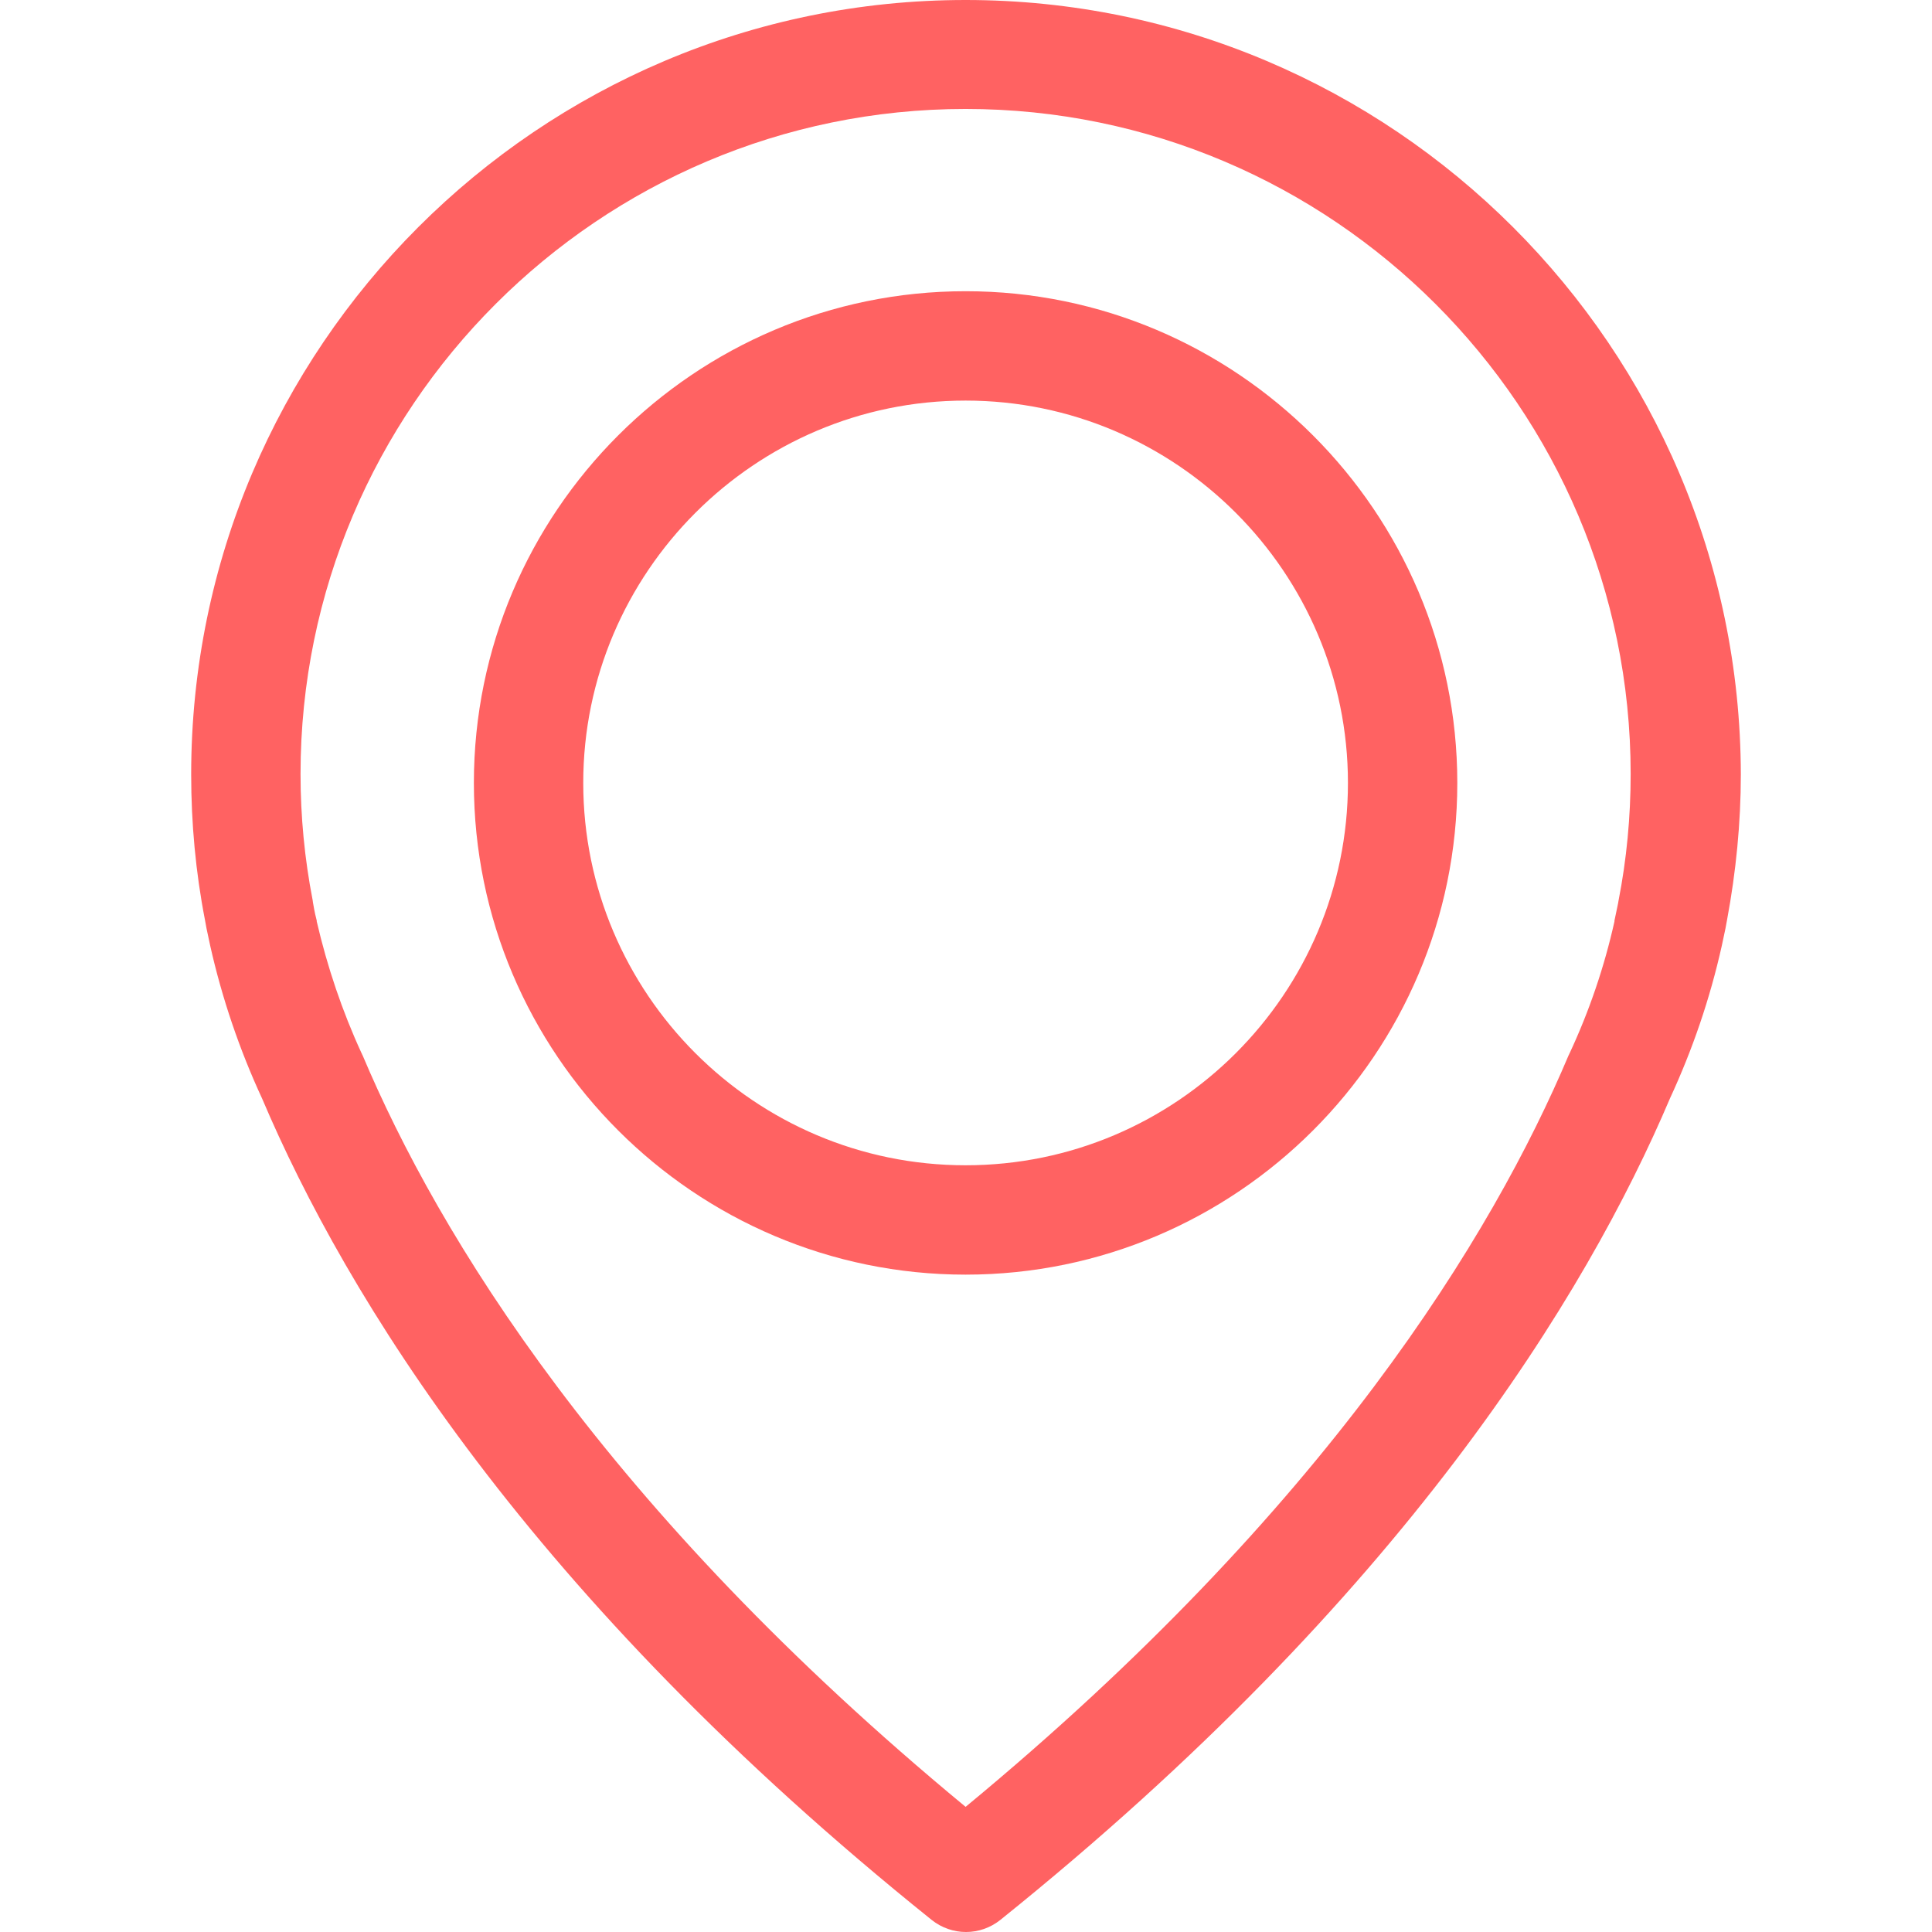
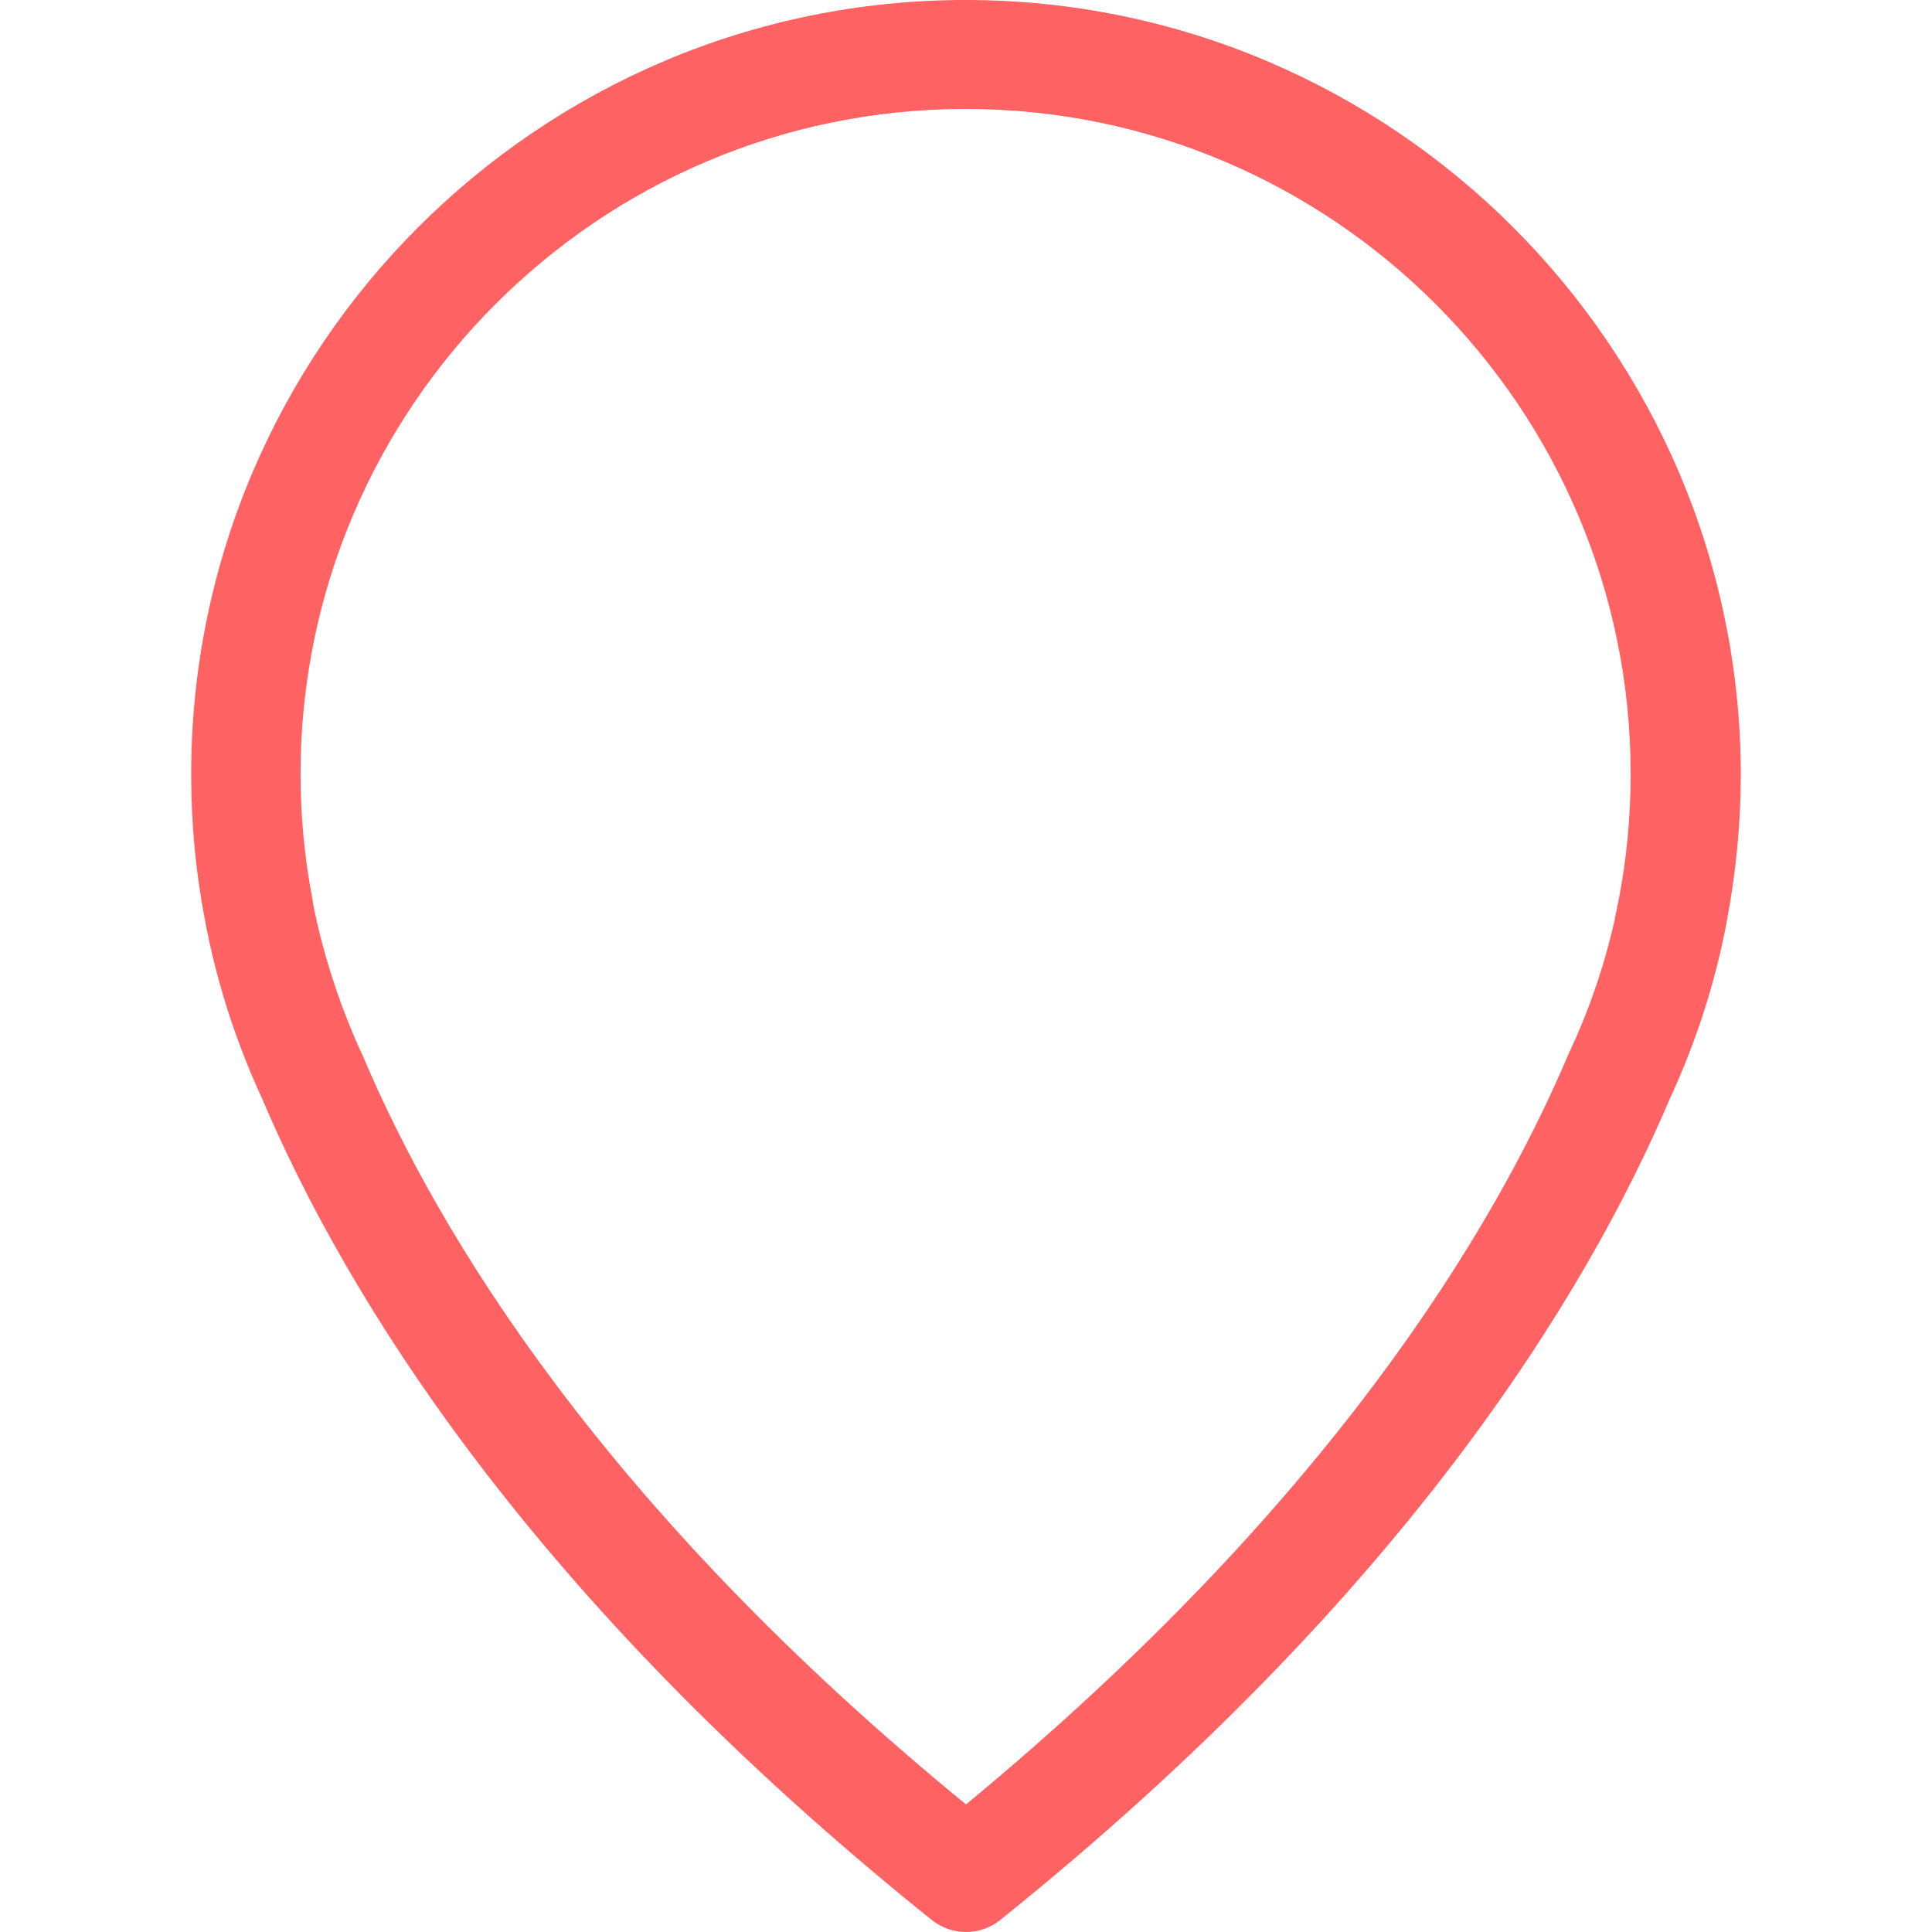
<svg xmlns="http://www.w3.org/2000/svg" version="1.1" id="Capa_1" x="0px" y="0px" width="512px" height="512px" viewBox="0 0 512 512" enable-background="new 0 0 512 512" xml:space="preserve">
  <g>
    <g>
-       <path fill="#FF6262" d="M255.892,0C142.759,0,50.664,92.096,50.664,205.23c0,12.88,1.182,25.868,3.649,38.534    c0.105,0.751,0.536,3.005,1.395,6.869c3.113,13.847,7.729,27.479,13.739,40.466c22.112,52.059,70.735,132.024,177.43,217.681    C249.56,510.926,252.78,512,256,512c3.222,0,6.44-1.073,9.124-3.221c106.586-85.654,155.317-165.622,177.43-217.681    c6.012-12.987,10.627-26.512,13.739-40.466c0.858-3.864,1.287-6.118,1.396-6.869c2.361-12.666,3.649-25.654,3.649-38.534    C461.122,92.096,369.026,0,255.892,0z M428.922,238.719c0,0.214-0.107,0.429-0.107,0.644c-0.105,0.537-0.429,2.146-0.966,4.615    c0,0.107,0,0.107,0,0.215c-2.685,12.022-6.654,23.723-11.914,34.992c-0.107,0.107-0.107,0.322-0.215,0.43    c-20.072,47.55-64.081,120.11-159.826,199.218C160.148,399.726,116.14,327.164,96.068,279.615    c-0.107-0.106-0.107-0.321-0.215-0.43c-5.152-11.163-9.124-22.97-11.914-34.992c0-0.106,0-0.106,0-0.215    c-0.646-2.469-0.859-4.078-0.966-4.615c0-0.215-0.107-0.43-0.107-0.751c-2.146-11.056-3.221-22.219-3.221-33.488    c0-97.142,79.107-176.249,176.248-176.249s176.249,79.107,176.249,176.249C432.141,216.5,431.068,227.77,428.922,238.719z" />
-       <path fill="#FF6262" d="M255.892,77.176c-71.81,0-130.309,58.499-130.309,130.308c0,71.81,58.499,130.308,130.309,130.308    S386.2,279.293,386.2,207.484C386.2,135.675,327.702,77.176,255.892,77.176z M255.892,308.81    c-55.923,0-101.326-45.511-101.326-101.326c0-55.814,45.511-101.326,101.326-101.326c55.814,0,101.327,45.512,101.327,101.326    C357.219,263.299,311.815,308.81,255.892,308.81z" />
+       <path fill="#FF6262" d="M255.892,0C142.759,0,50.664,92.096,50.664,205.23c0,12.88,1.182,25.868,3.649,38.534    c0.105,0.751,0.536,3.005,1.395,6.869c3.113,13.847,7.729,27.479,13.739,40.466c22.112,52.059,70.735,132.024,177.43,217.681    C249.56,510.926,252.78,512,256,512c3.222,0,6.44-1.073,9.124-3.221c106.586-85.654,155.317-165.622,177.43-217.681    c6.012-12.987,10.627-26.512,13.739-40.466c0.858-3.864,1.287-6.118,1.396-6.869c2.361-12.666,3.649-25.654,3.649-38.534    C461.122,92.096,369.026,0,255.892,0z M428.922,238.719c-0.105,0.537-0.429,2.146-0.966,4.615    c0,0.107,0,0.107,0,0.215c-2.685,12.022-6.654,23.723-11.914,34.992c-0.107,0.107-0.107,0.322-0.215,0.43    c-20.072,47.55-64.081,120.11-159.826,199.218C160.148,399.726,116.14,327.164,96.068,279.615    c-0.107-0.106-0.107-0.321-0.215-0.43c-5.152-11.163-9.124-22.97-11.914-34.992c0-0.106,0-0.106,0-0.215    c-0.646-2.469-0.859-4.078-0.966-4.615c0-0.215-0.107-0.43-0.107-0.751c-2.146-11.056-3.221-22.219-3.221-33.488    c0-97.142,79.107-176.249,176.248-176.249s176.249,79.107,176.249,176.249C432.141,216.5,431.068,227.77,428.922,238.719z" />
    </g>
  </g>
</svg>